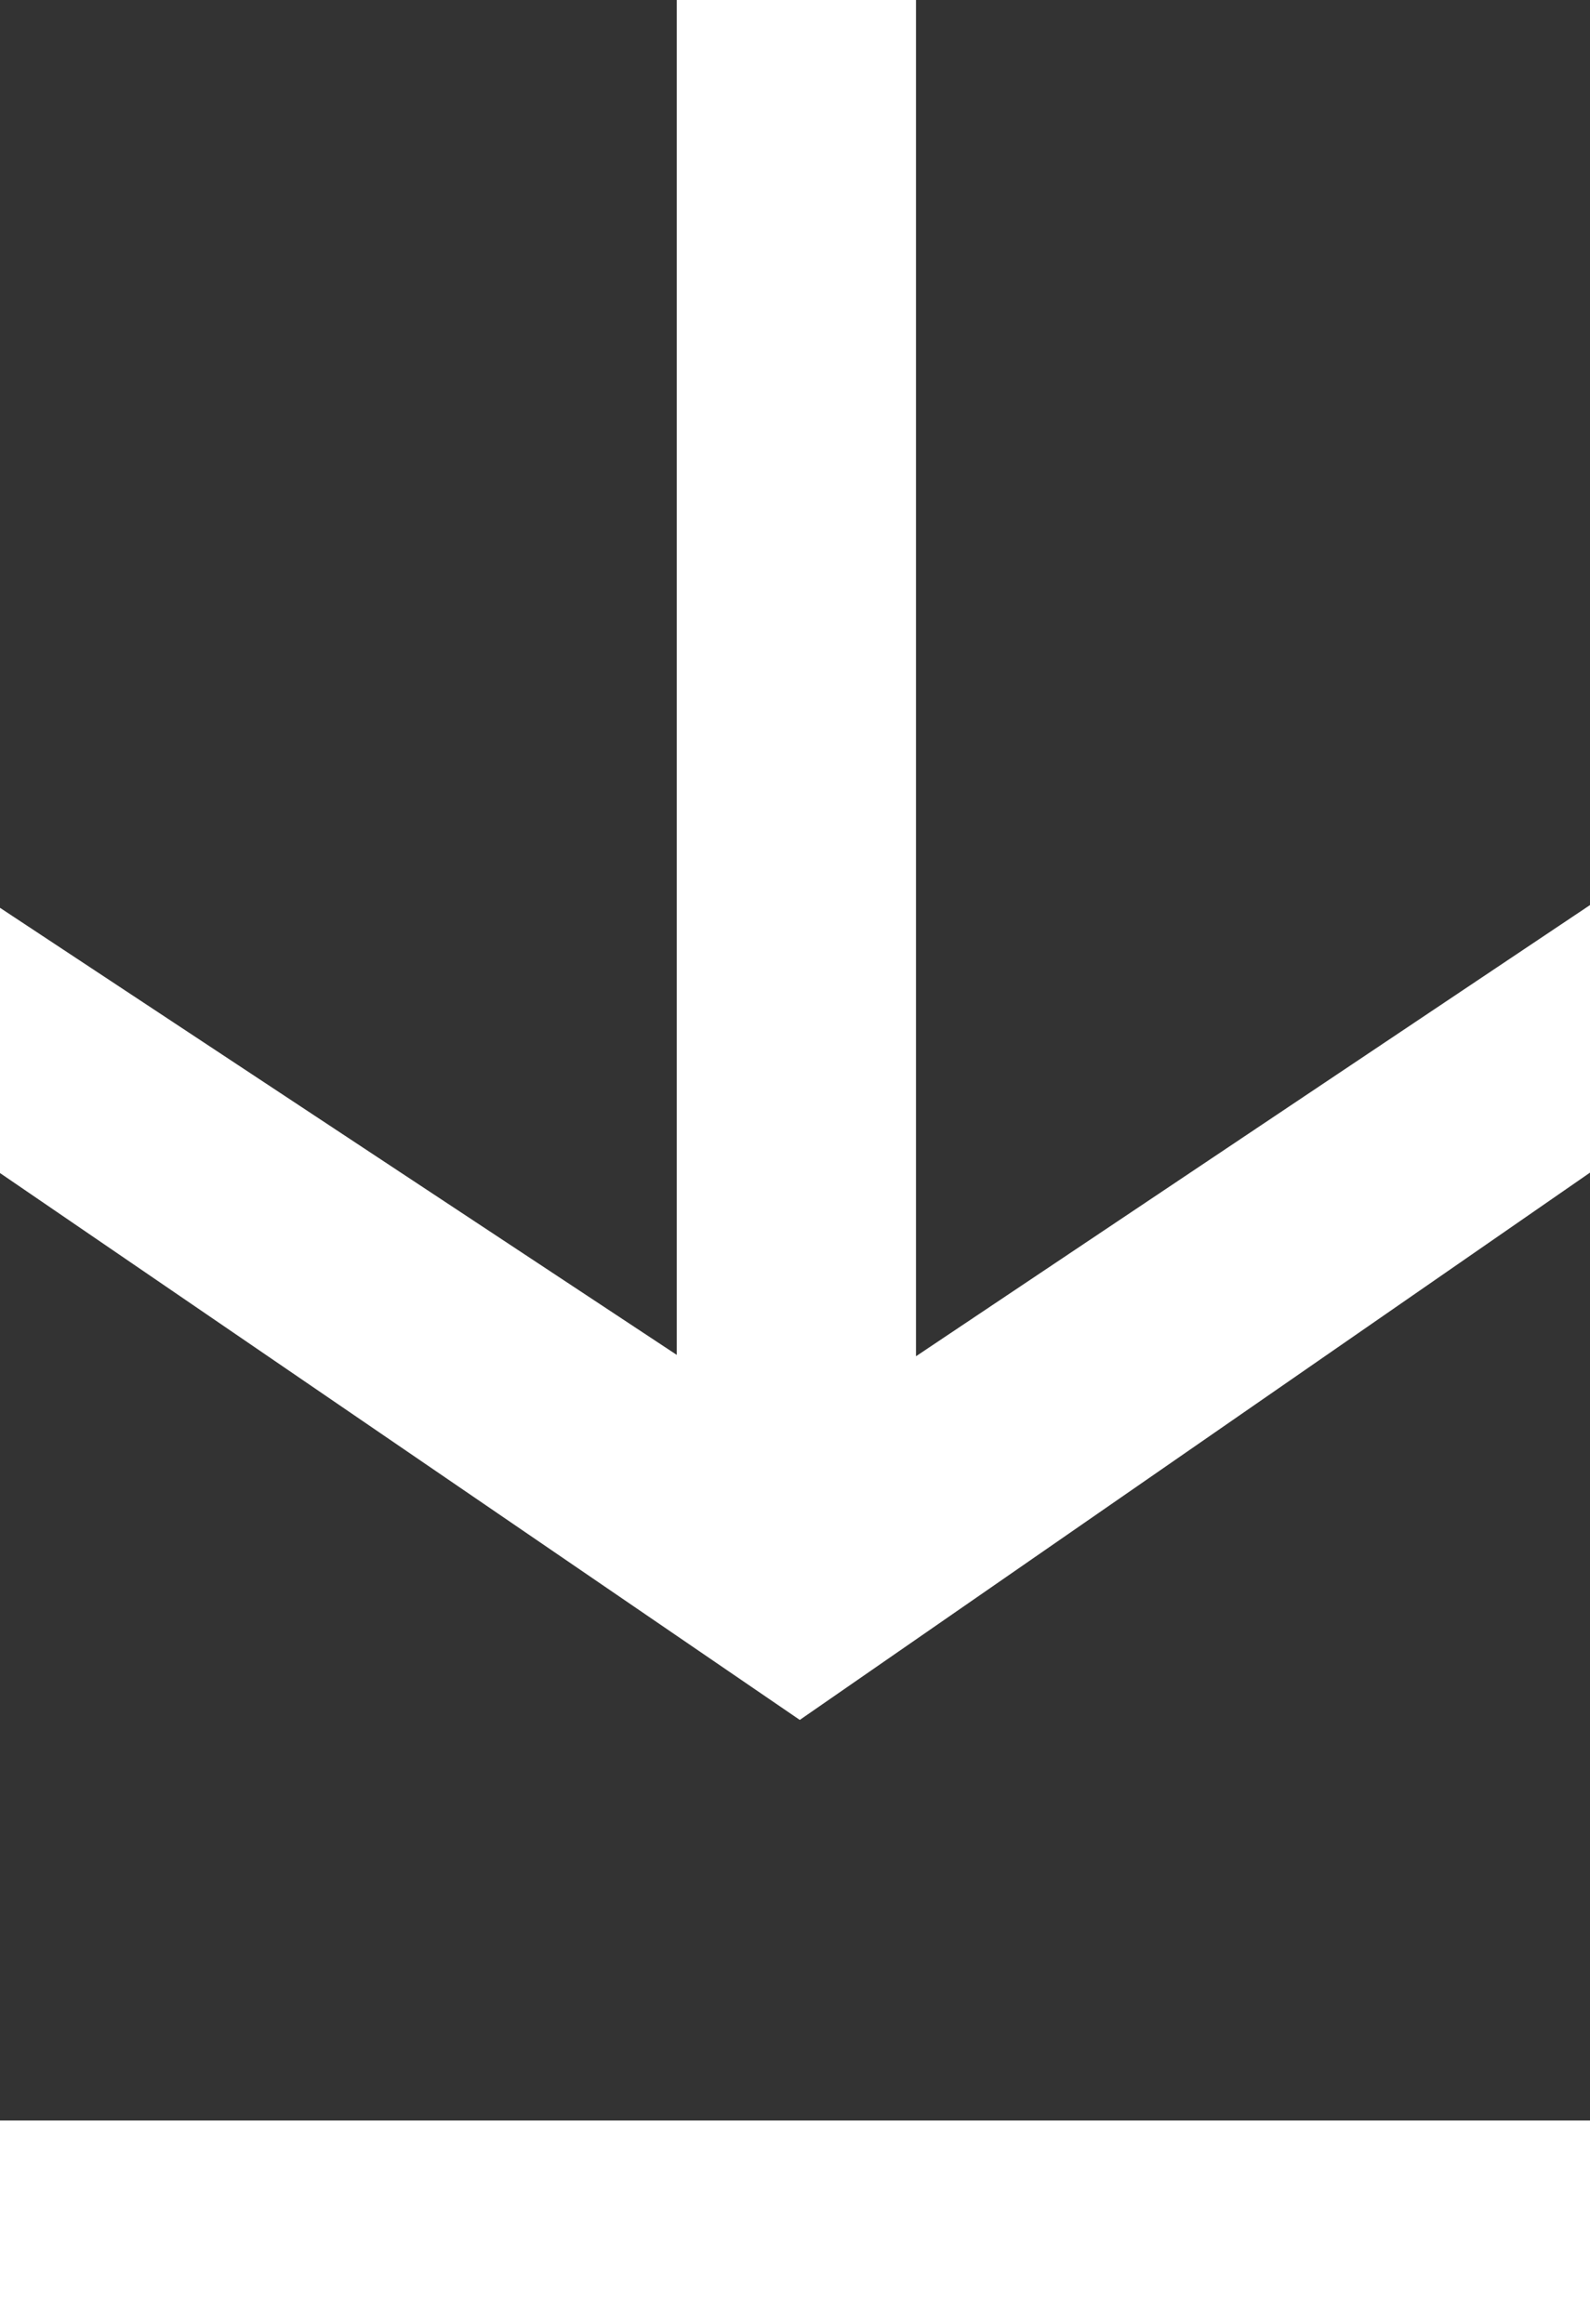
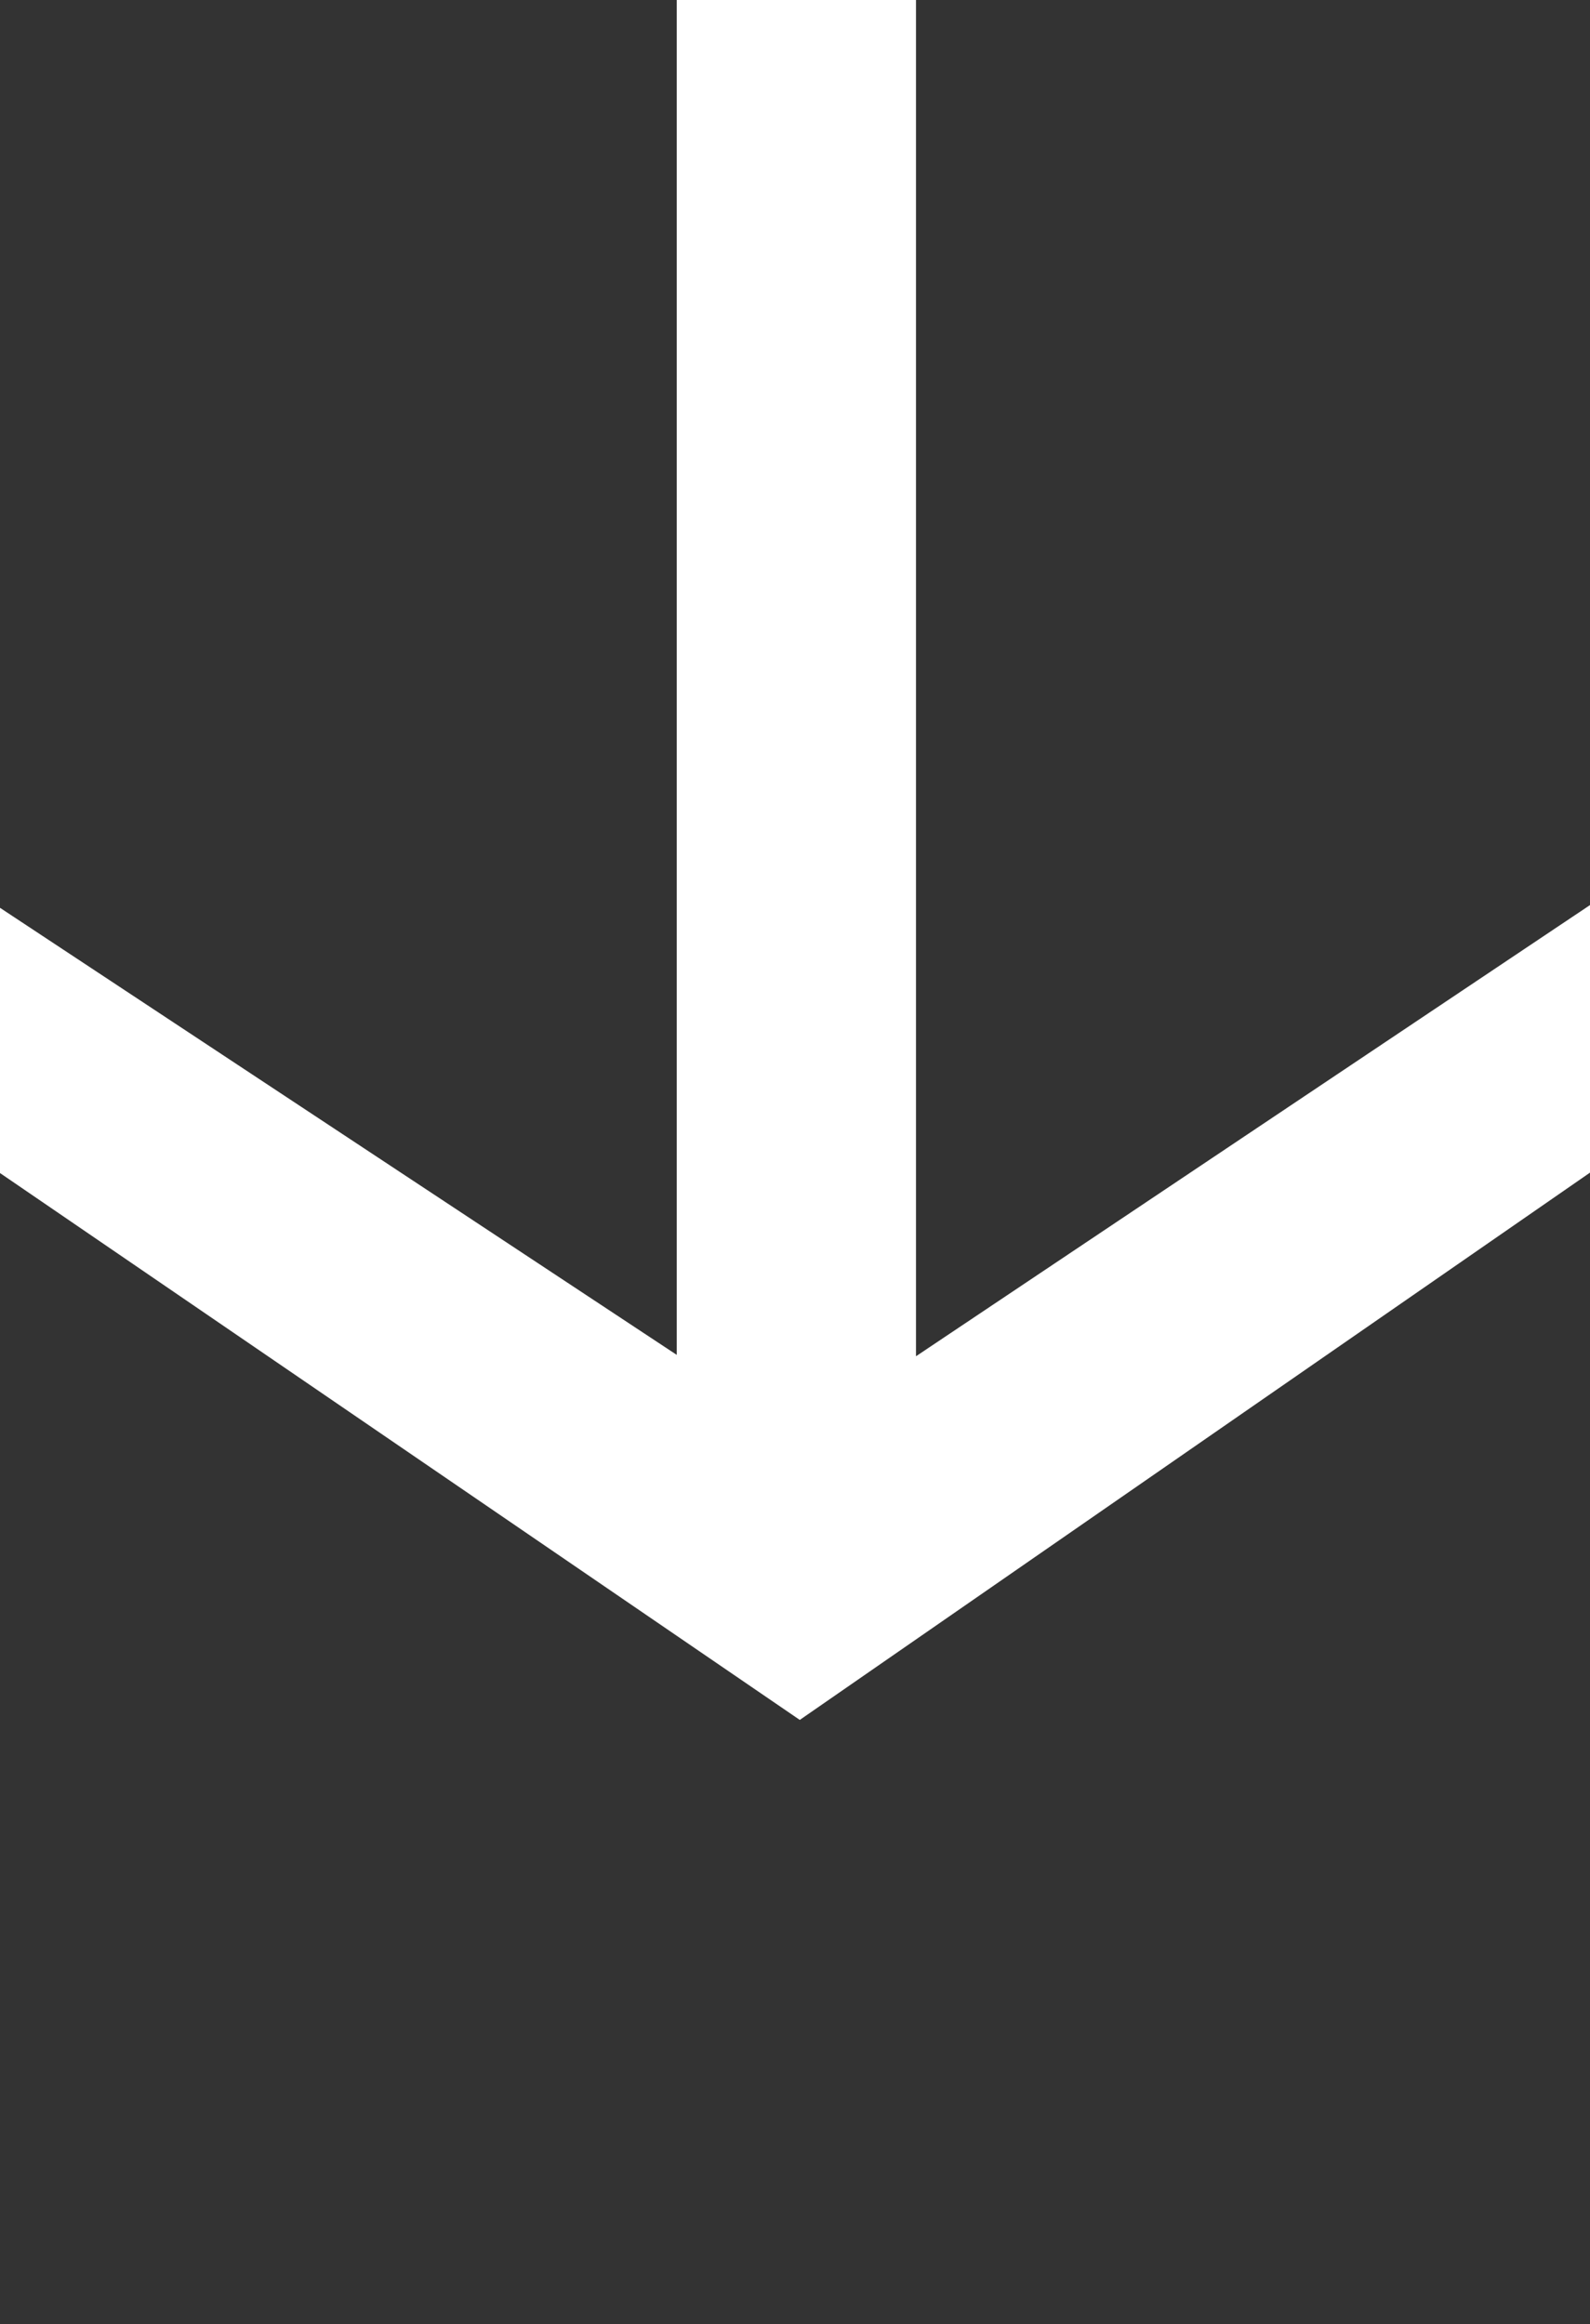
<svg xmlns="http://www.w3.org/2000/svg" class="sfl-icon sfl-icon-download" viewBox="0 0 11.63 17">
  <rect x="0" y="0" width="11.63" height="17" fill="#333333" stroke="none" />
  <defs>
    <style>
      .icon-color {
        fill: #ffffff;
      }
    </style>
  </defs>
-   <path class="icon-color" d="M11.63,8.56v-1.94l-4.93,3.3V0h-1.75v9.91L0,6.64v1.94l5.85,4,5.79-4.01ZM0,15.51v1.49h11.63v-1.49H0Z" />
+   <path class="icon-color" d="M11.63,8.56v-1.94l-4.93,3.3V0h-1.75v9.91L0,6.64v1.94l5.85,4,5.79-4.01ZM0,15.51v1.49h11.63H0Z" />
</svg>